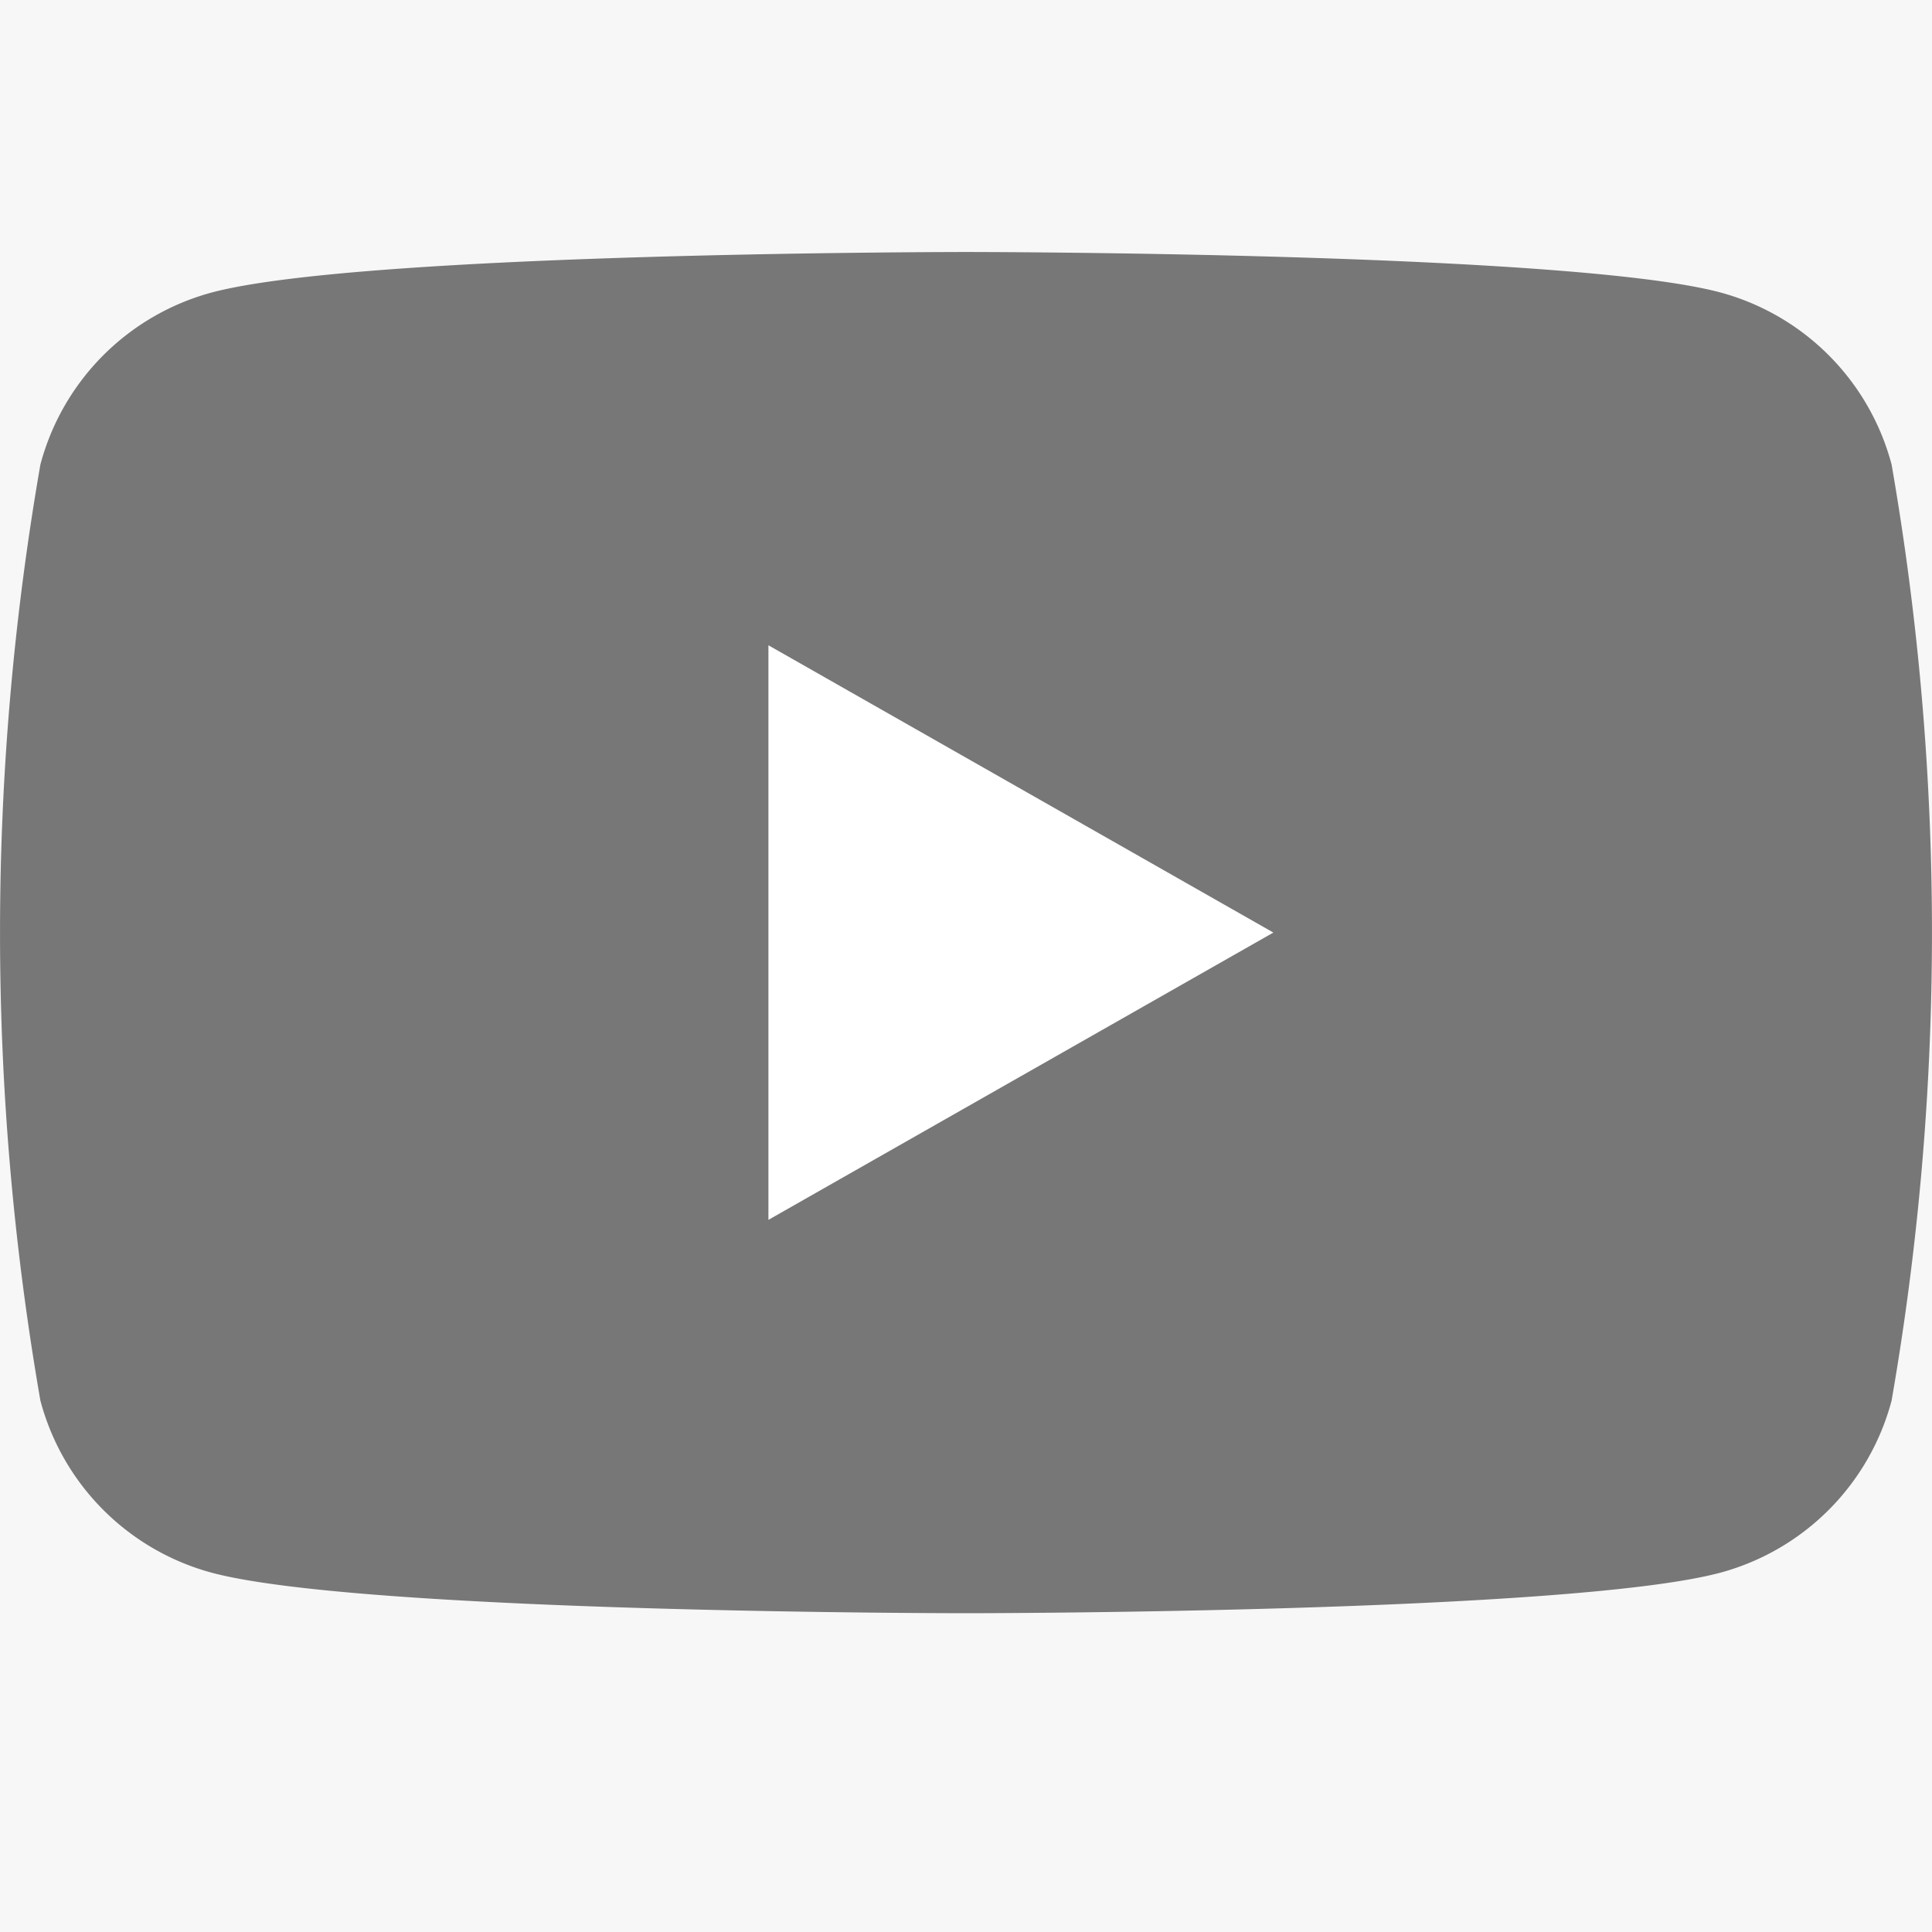
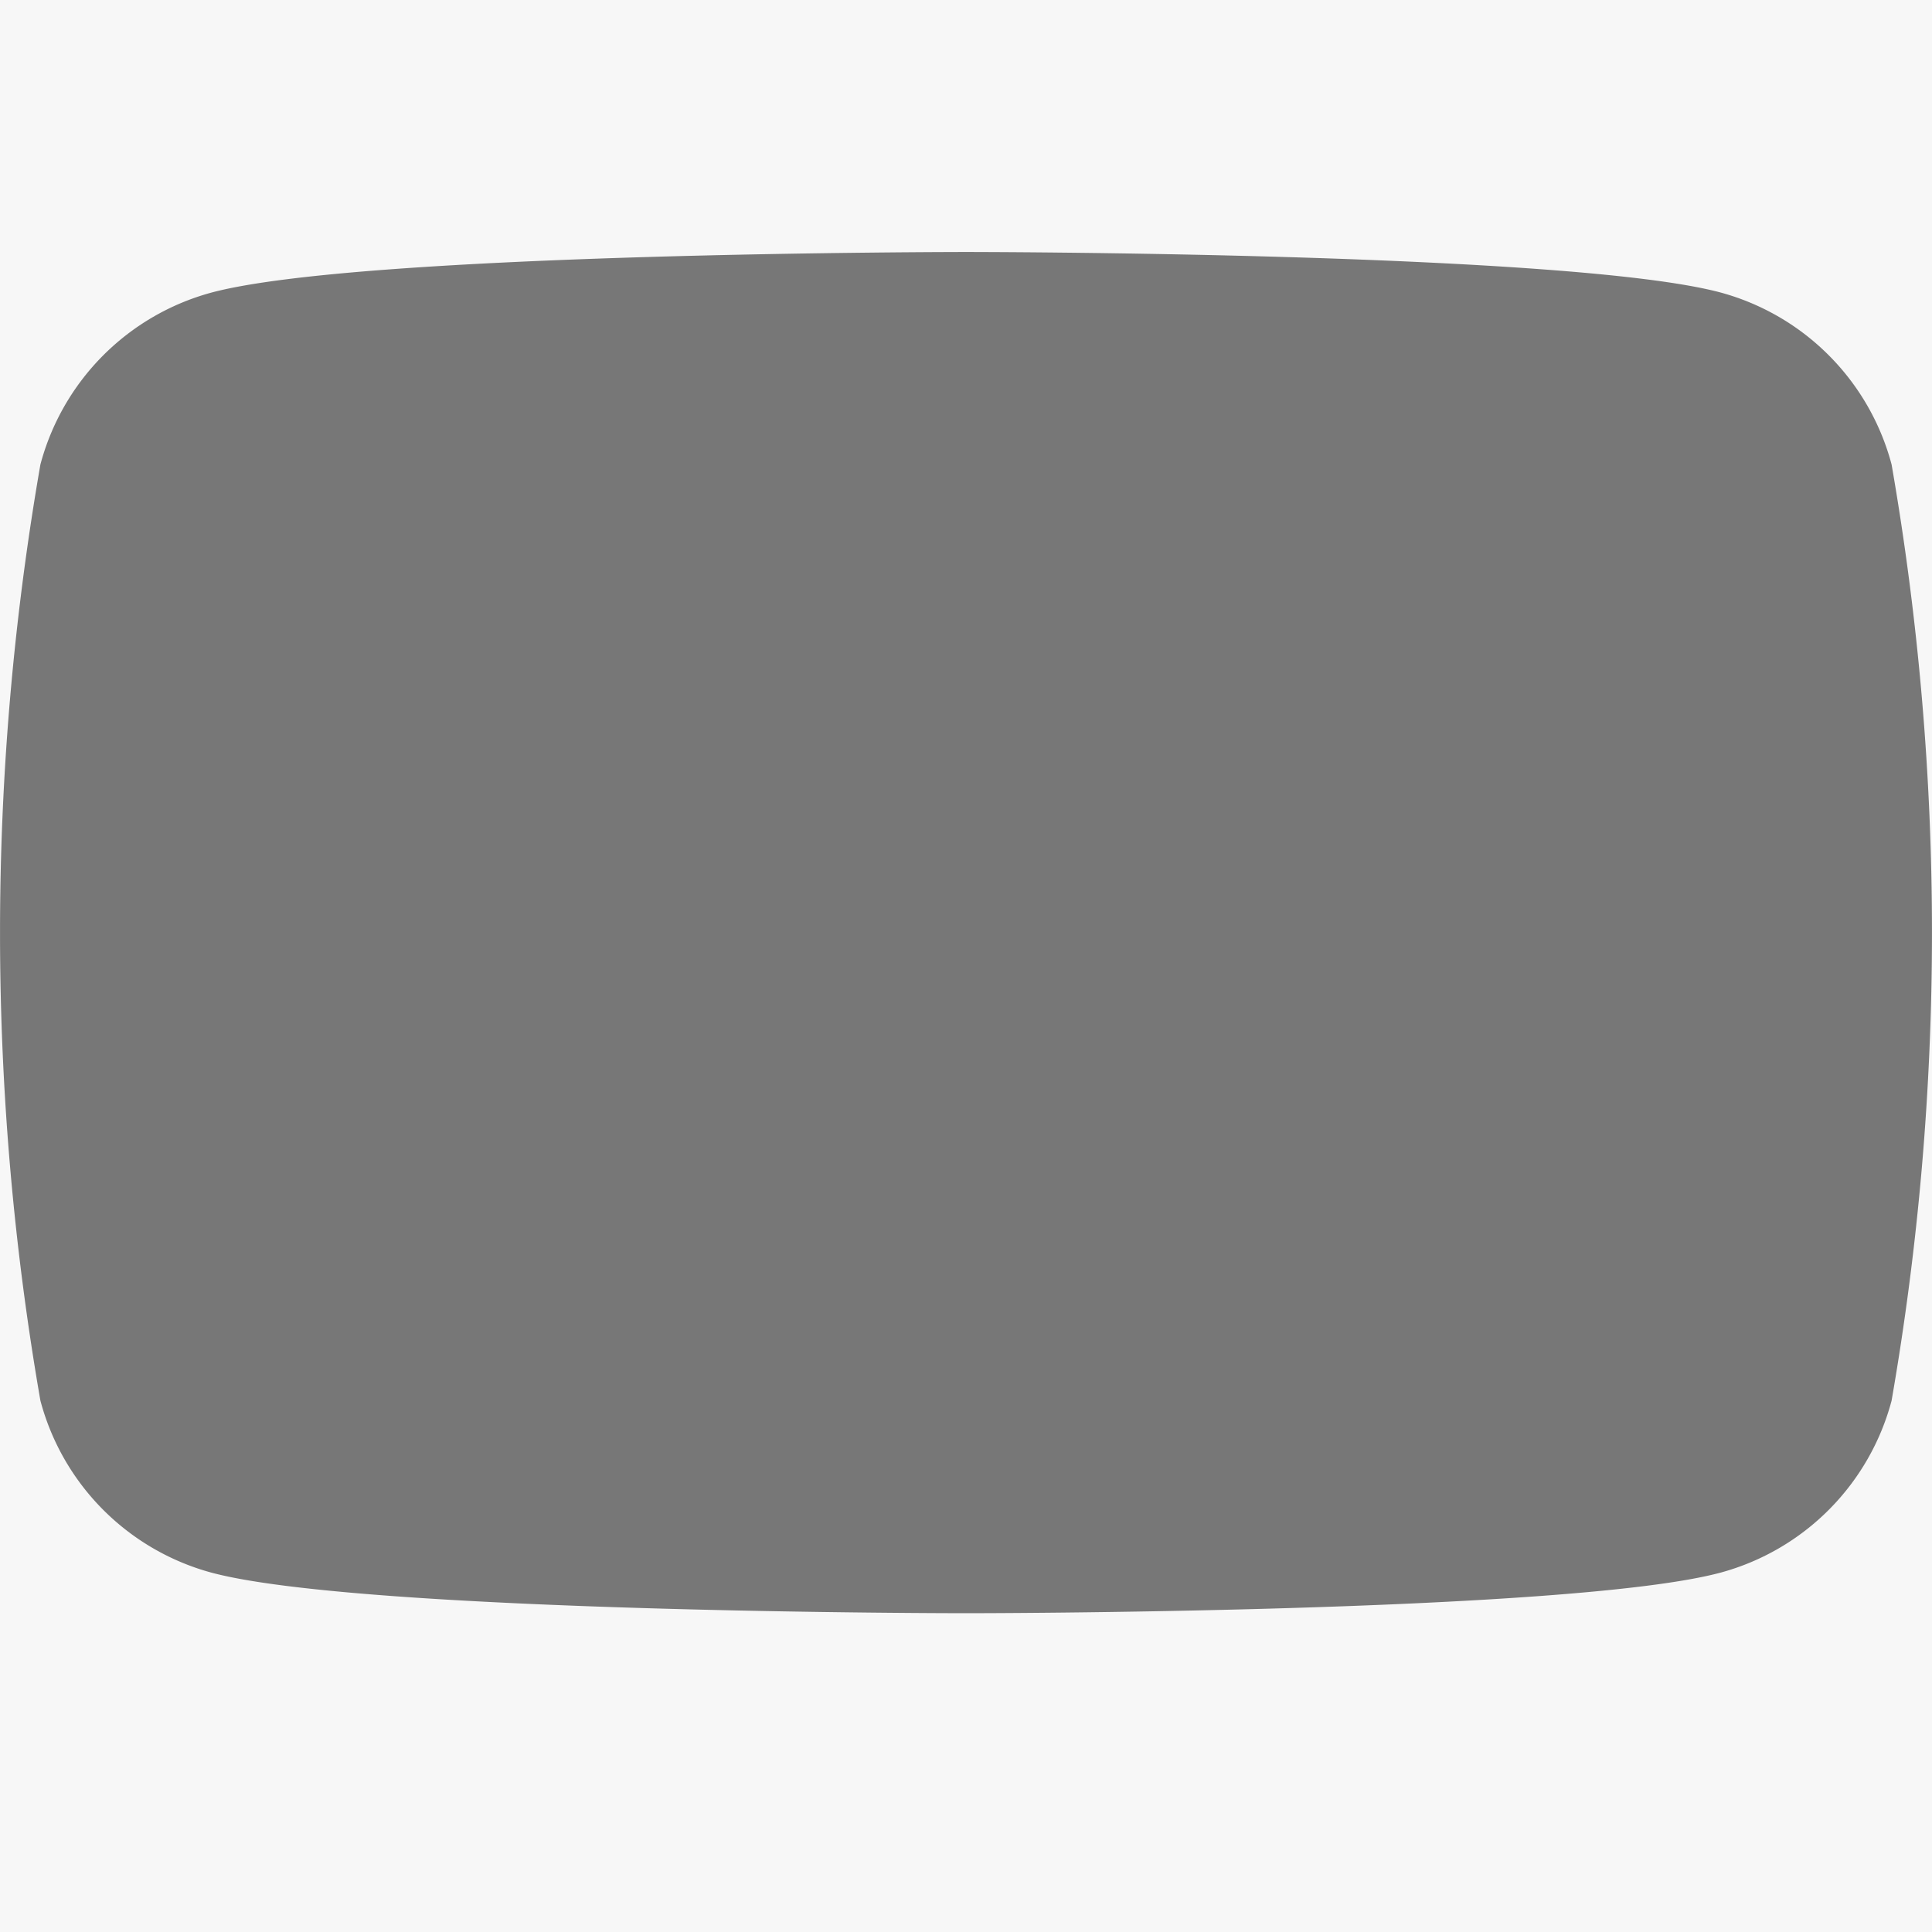
<svg xmlns="http://www.w3.org/2000/svg" id="グループ_3545" data-name="グループ 3545" width="23" height="23" viewBox="0 0 23 23">
  <rect id="長方形_2076" data-name="長方形 2076" width="23" height="23" fill="#f7f7f7" />
  <g id="グループ_2559" data-name="グループ 2559" transform="translate(0 3)">
    <path id="パス_34047" data-name="パス 34047" d="M30.519,36.53a2.89,2.89,0,0,0-2.033-2.047C26.692,34,19.5,34,19.5,34s-7.192,0-8.986.484A2.89,2.89,0,0,0,8.481,36.53a32.536,32.536,0,0,0,0,11.144,2.89,2.89,0,0,0,2.033,2.047c1.794.484,8.986.484,8.986.484s7.192,0,8.986-.484a2.89,2.89,0,0,0,2.033-2.047,32.536,32.536,0,0,0,0-11.144Z" transform="translate(-8 -34)" fill="#777" />
-     <path id="パス_34048" data-name="パス 34048" d="M78,76.671l6.011-3.42L78,69.831Z" transform="translate(-68.852 -65.149)" fill="#fff" />
  </g>
</svg>